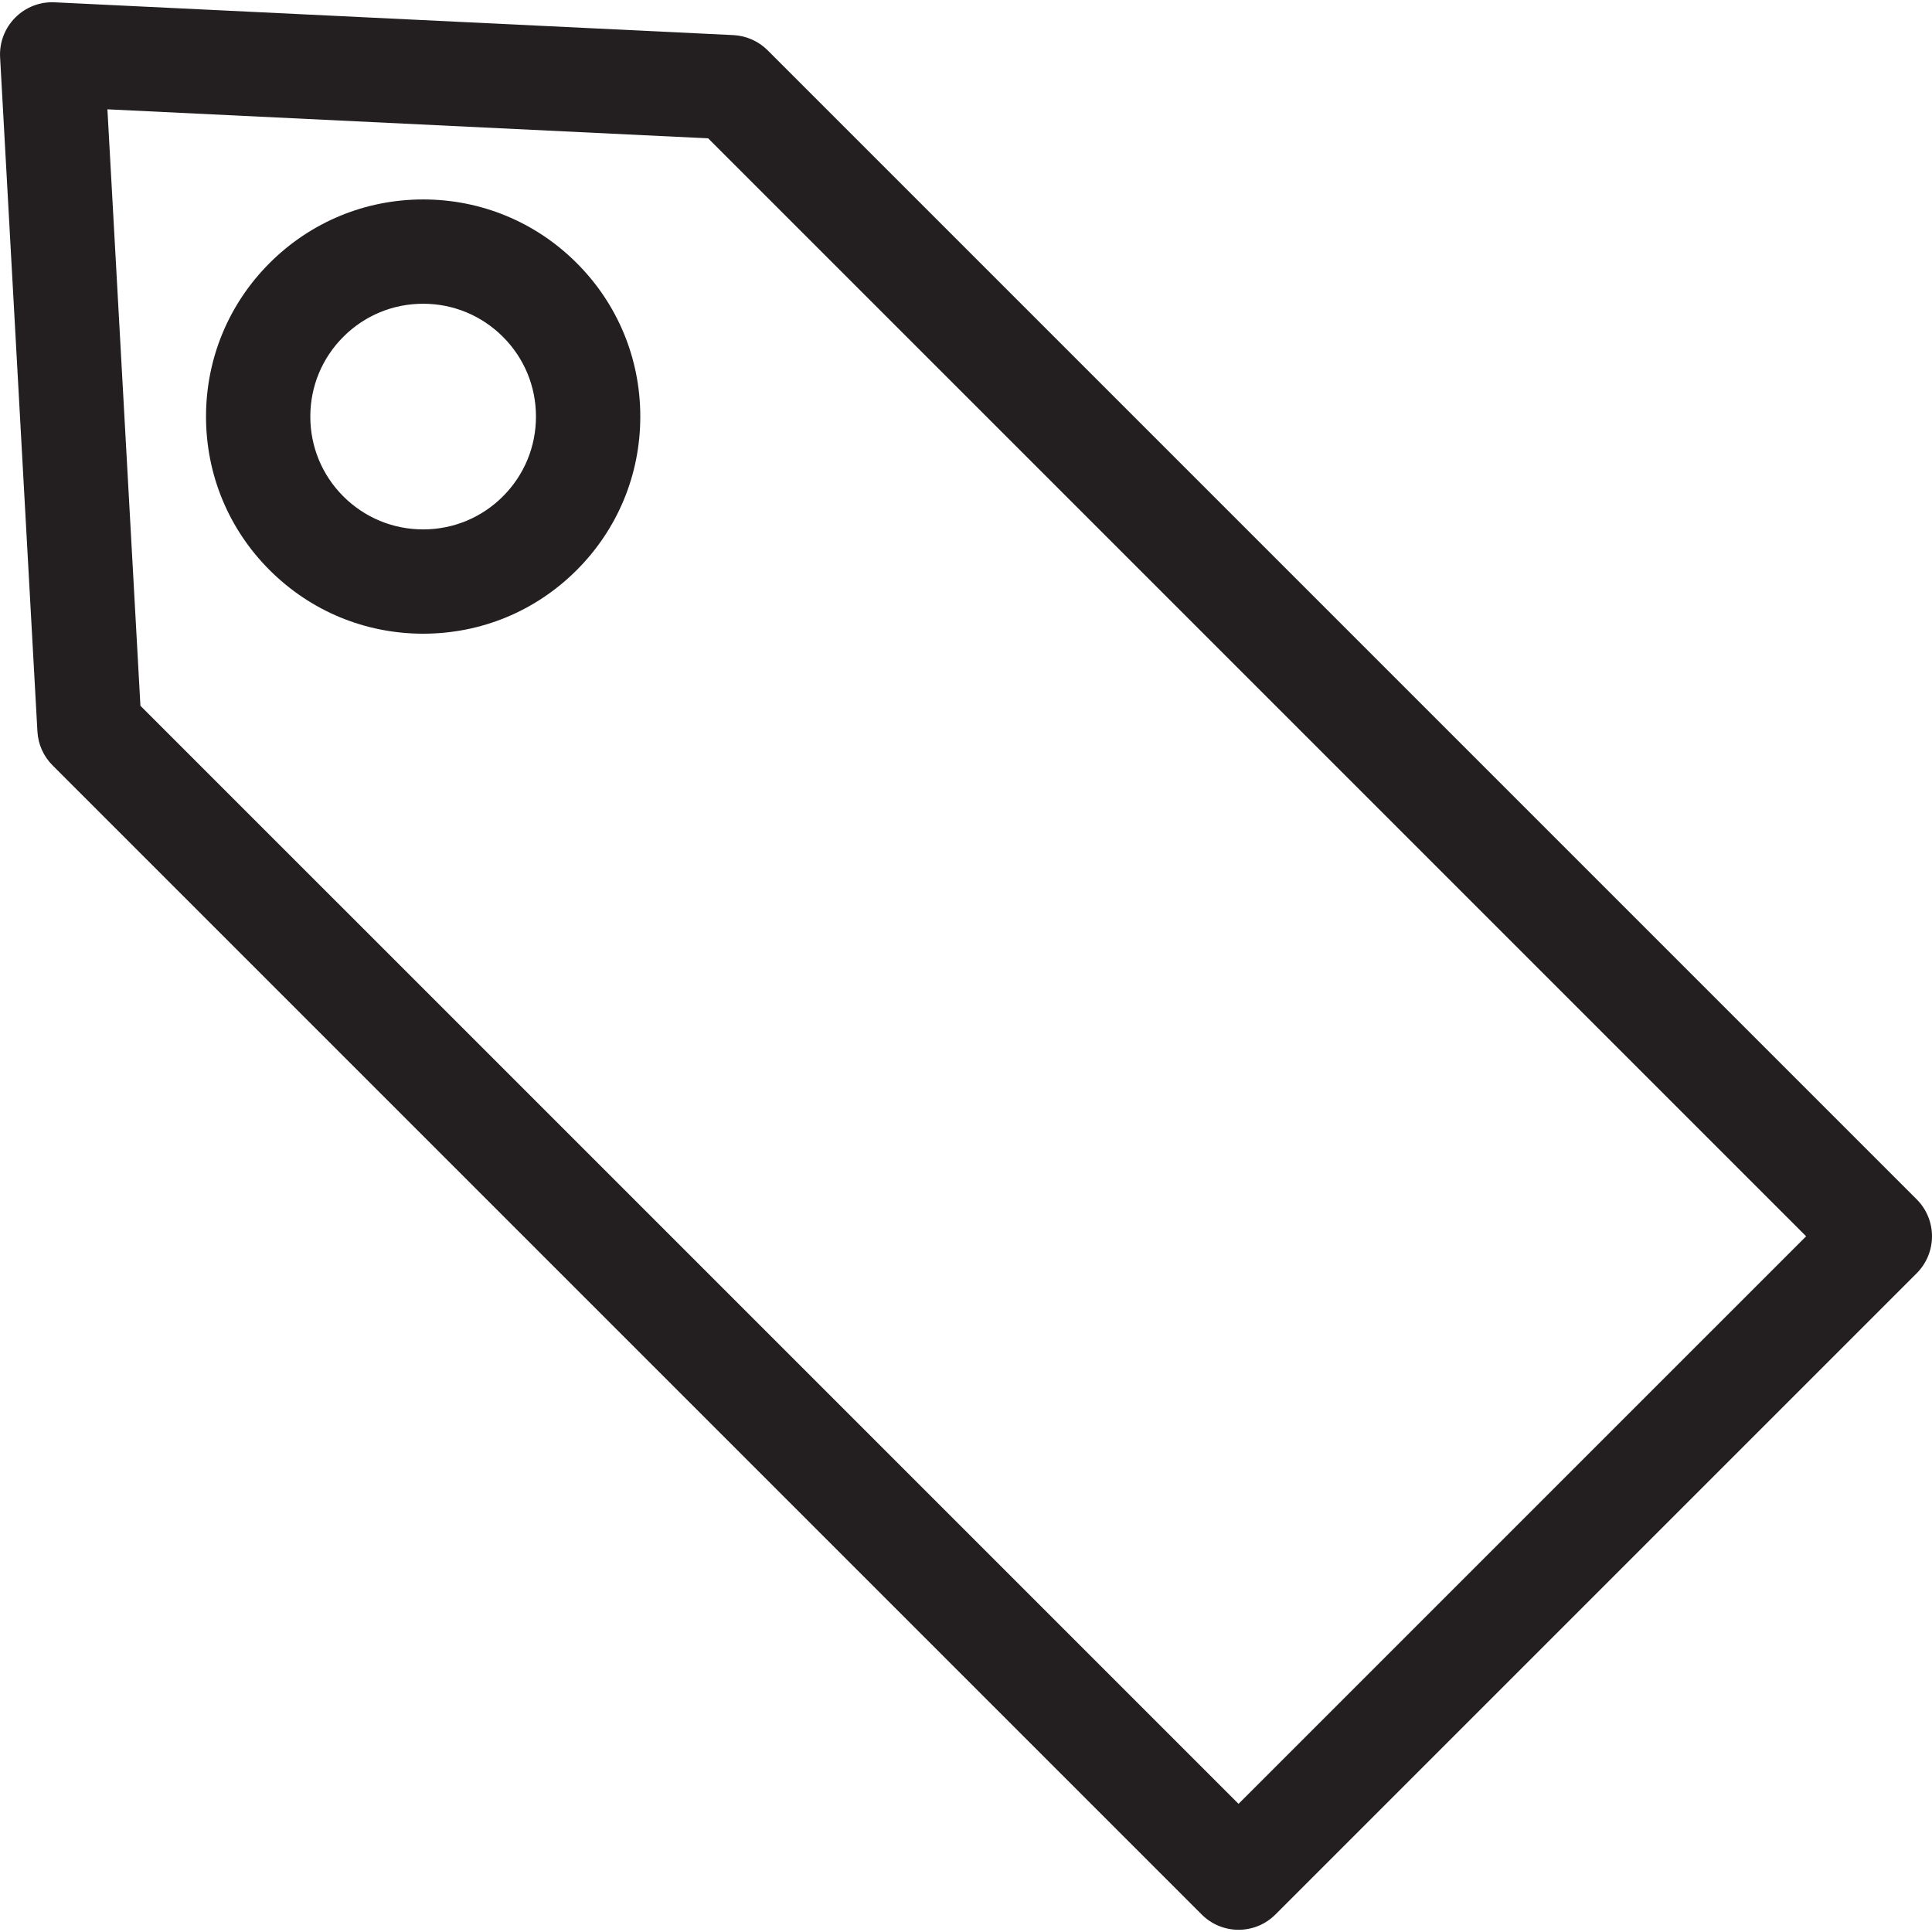
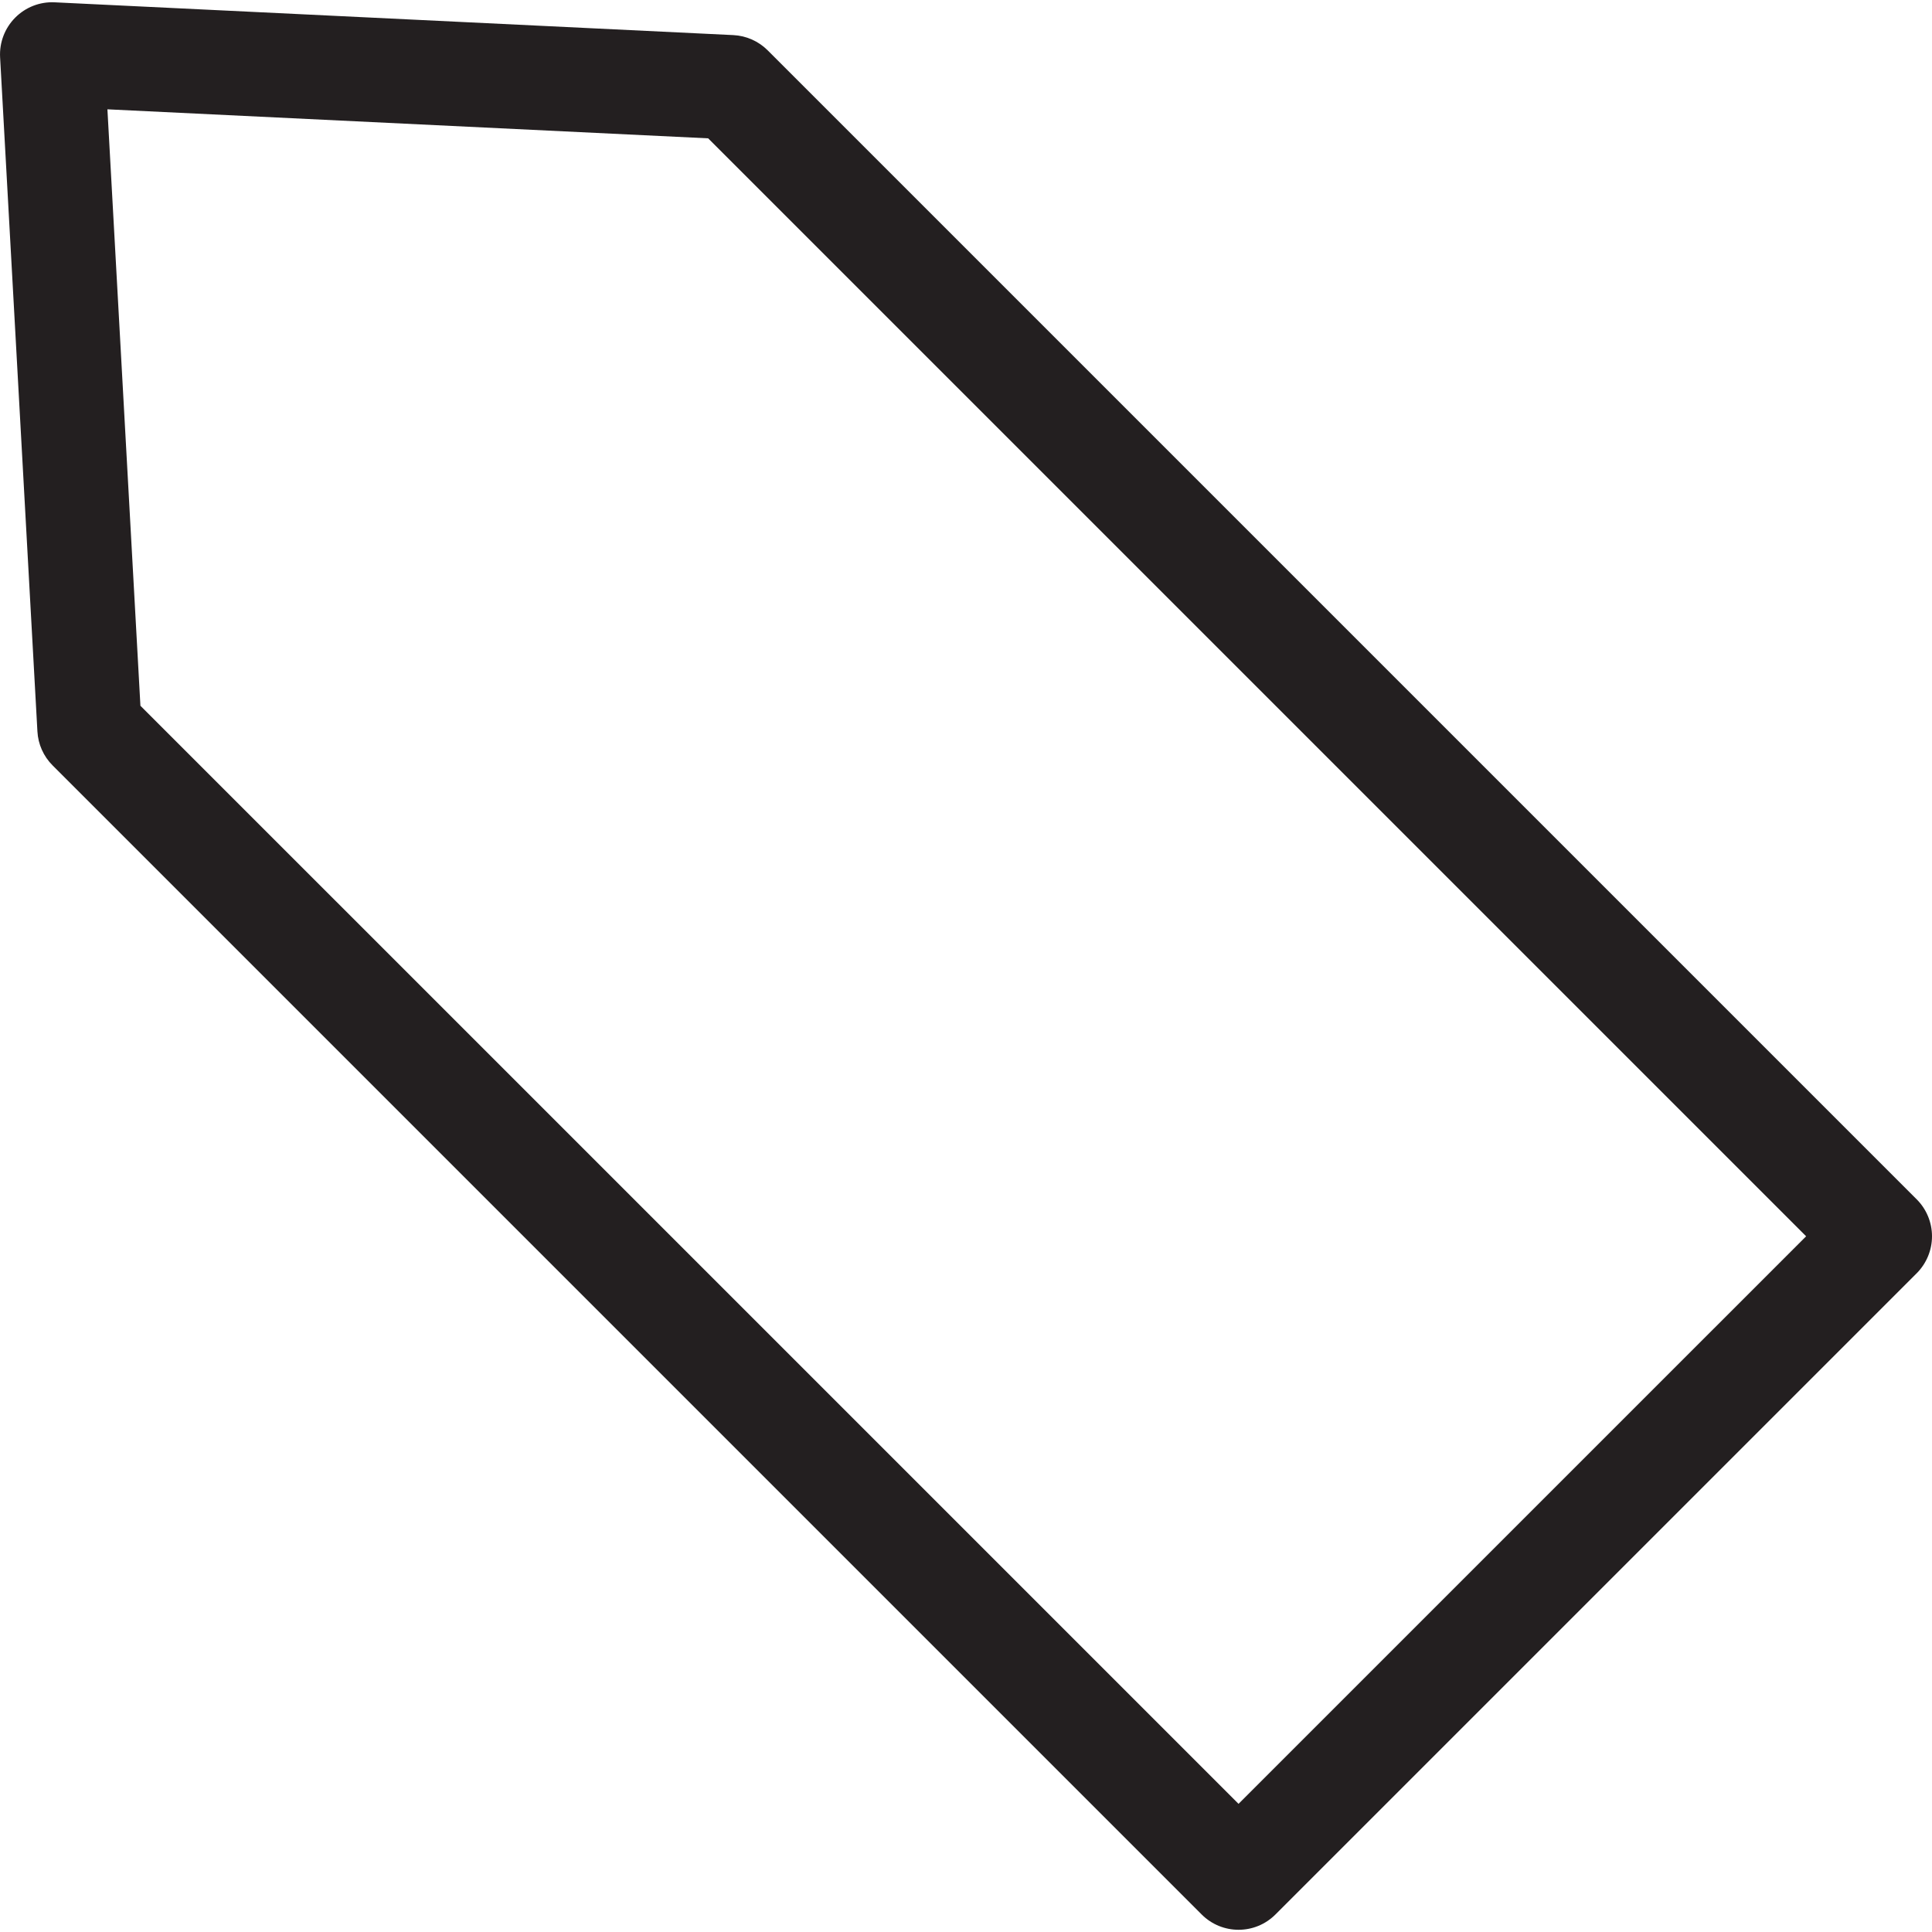
<svg xmlns="http://www.w3.org/2000/svg" version="1.1" id="Layer_1" x="0px" y="0px" width="60px" height="60px" viewBox="0 0 60 60" enable-background="new 0 0 60 60" xml:space="preserve">
  <g>
-     <path fill="#231F20" d="M13.142,6.194c-1.801,0-3.494,0.701-4.769,1.975C7.1,9.442,6.398,11.136,6.398,12.937   s0.701,3.495,1.975,4.768c1.274,1.273,2.968,1.975,4.769,1.975s3.494-0.701,4.768-1.975s1.975-2.967,1.975-4.768   s-0.701-3.495-1.975-4.768C16.636,6.896,14.942,6.194,13.142,6.194z M15.619,15.415c-0.662,0.662-1.542,1.026-2.478,1.026   c-0.937,0-1.816-0.365-2.479-1.026c-0.661-0.662-1.025-1.542-1.025-2.478s0.364-1.815,1.025-2.477   c0.662-0.662,1.542-1.027,2.479-1.027c0.936,0,1.815,0.365,2.478,1.027c0.661,0.661,1.026,1.541,1.026,2.477   S16.28,14.753,15.619,15.415z" />
    <path fill="#231F20" d="M59.526,37.248L23.841,1.563c-0.285-0.285-0.665-0.453-1.067-0.473L1.698,0.072   C1.236,0.05,0.794,0.224,0.471,0.549c-0.323,0.326-0.493,0.772-0.468,1.23l1.159,20.936c0.021,0.397,0.189,0.773,0.472,1.056   l35.685,35.685c0.316,0.316,0.73,0.475,1.146,0.475c0.414,0,0.828-0.158,1.145-0.475l19.918-19.917   C59.83,39.234,60,38.823,60,38.394S59.83,37.552,59.526,37.248z M38.464,56.02L4.361,21.918L3.336,3.395l18.656,0.901   l34.099,34.098L38.464,56.02z" />
  </g>
</svg>